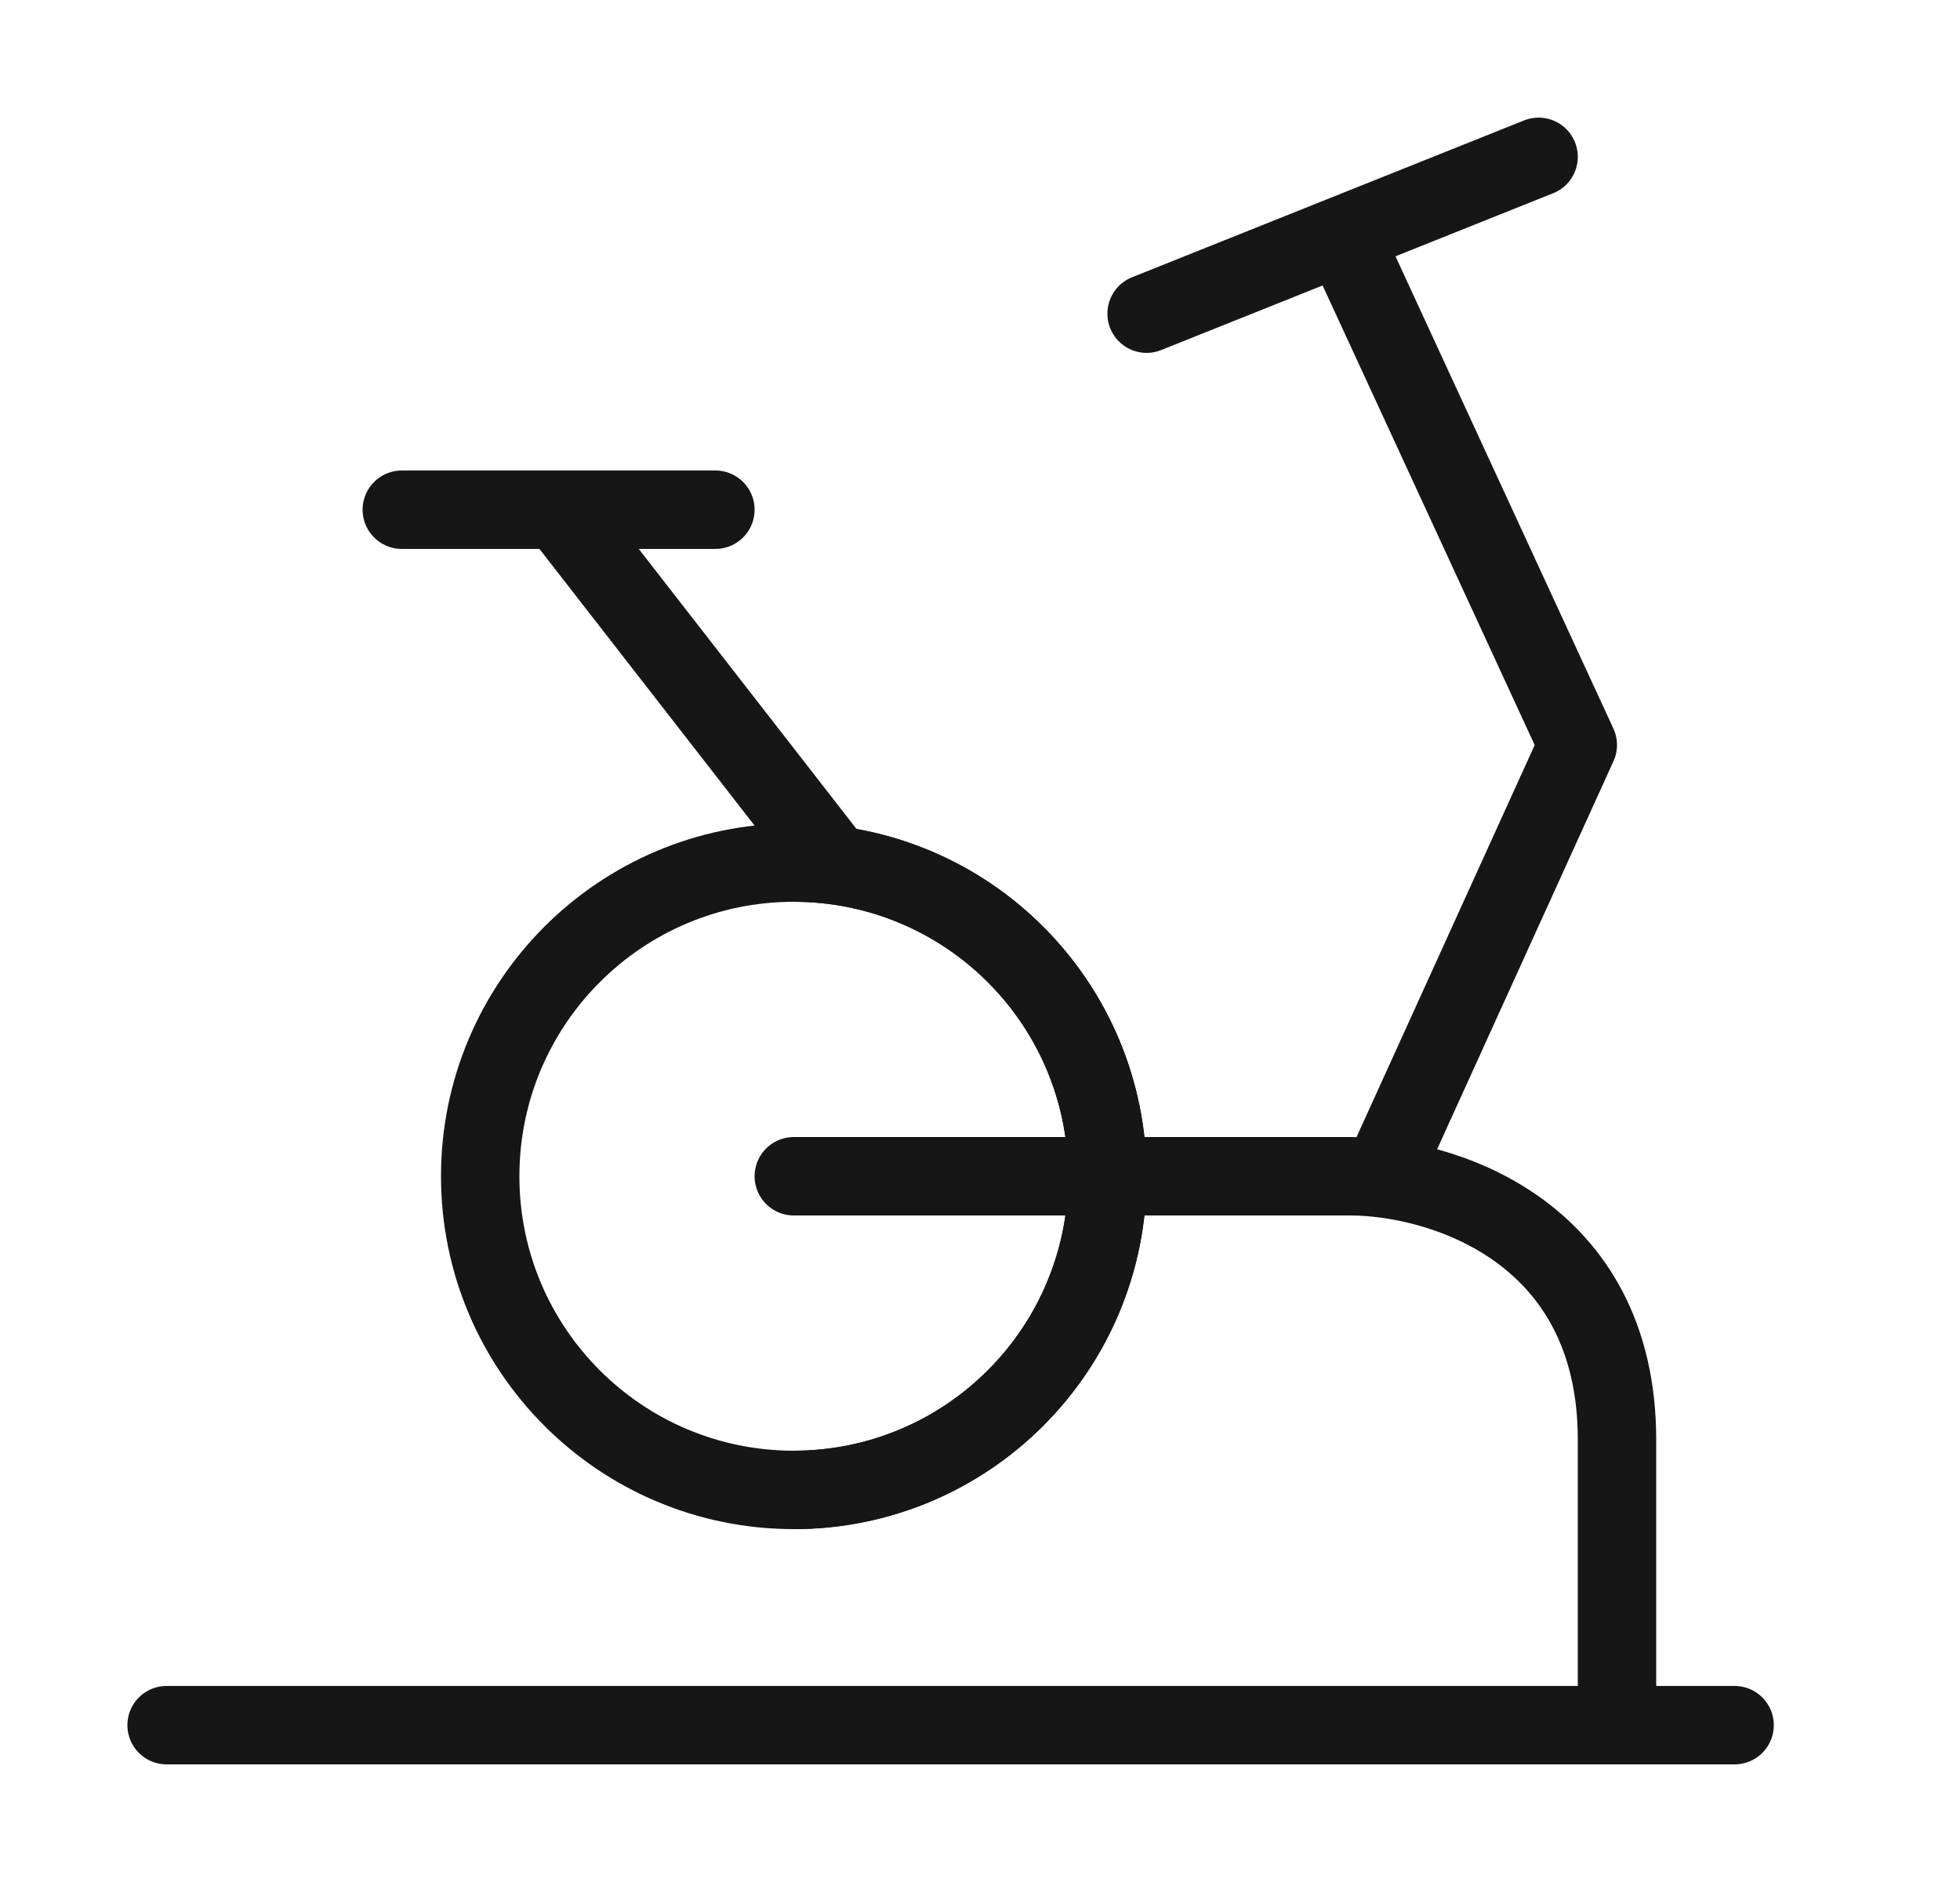
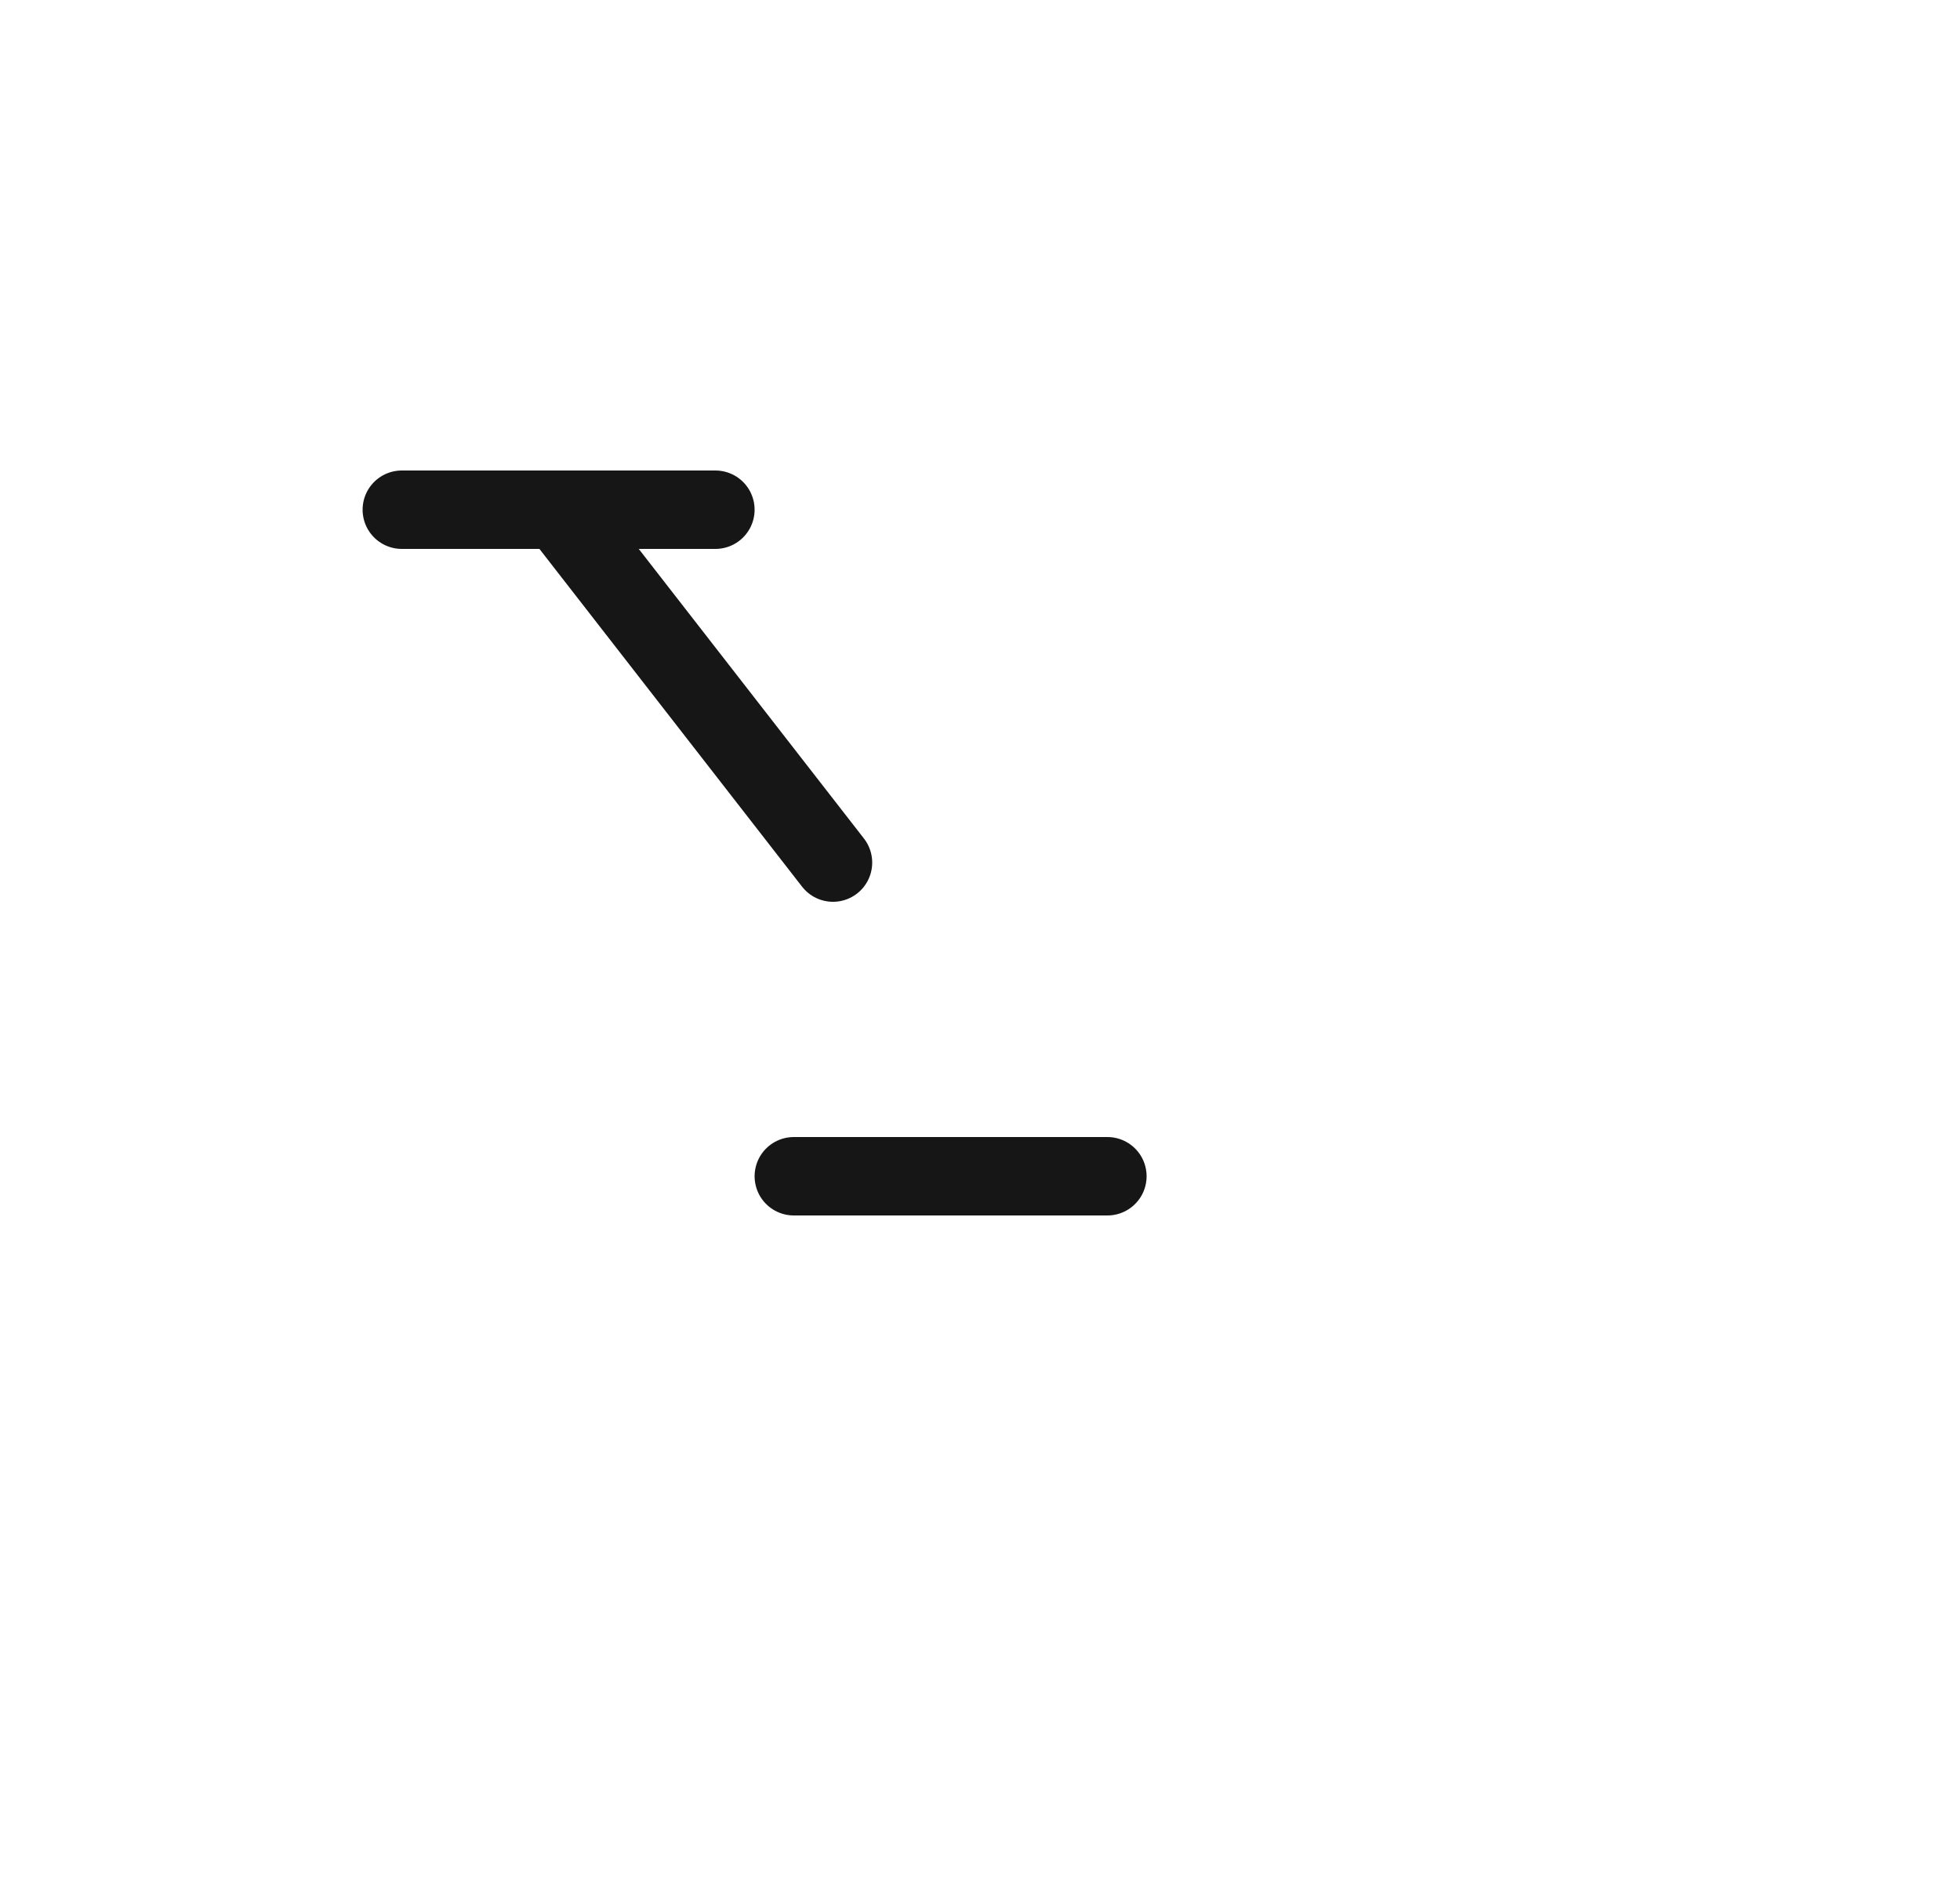
<svg xmlns="http://www.w3.org/2000/svg" width="25" height="24" viewBox="0 0 25 24" fill="none">
-   <path d="M2.125 22H22.125M14.125 15H17.22C18.355 15 20.625 15.672 20.625 18.36V22M17.625 15L20.125 9.5L17.125 3M14.625 4L19.625 2" stroke="#161616" stroke-linecap="round" stroke-linejoin="round" />
-   <path d="M10.125 19C12.334 19 14.125 17.209 14.125 15C14.125 12.791 12.334 11 10.125 11C7.916 11 6.125 12.791 6.125 15C6.125 17.209 7.916 19 10.125 19Z" stroke="#161616" />
  <path d="M10.125 15H14.125M10.625 11L7.125 6.5M5.125 6.5H9.125" stroke="#161616" stroke-linecap="round" stroke-linejoin="round" />
-   <path d="M10.125 19C11.186 19 12.203 18.579 12.953 17.828C13.704 17.078 14.125 16.061 14.125 15C14.125 13.939 13.704 12.922 12.953 12.172C12.203 11.421 11.186 11 10.125 11" stroke="#161616" />
</svg>